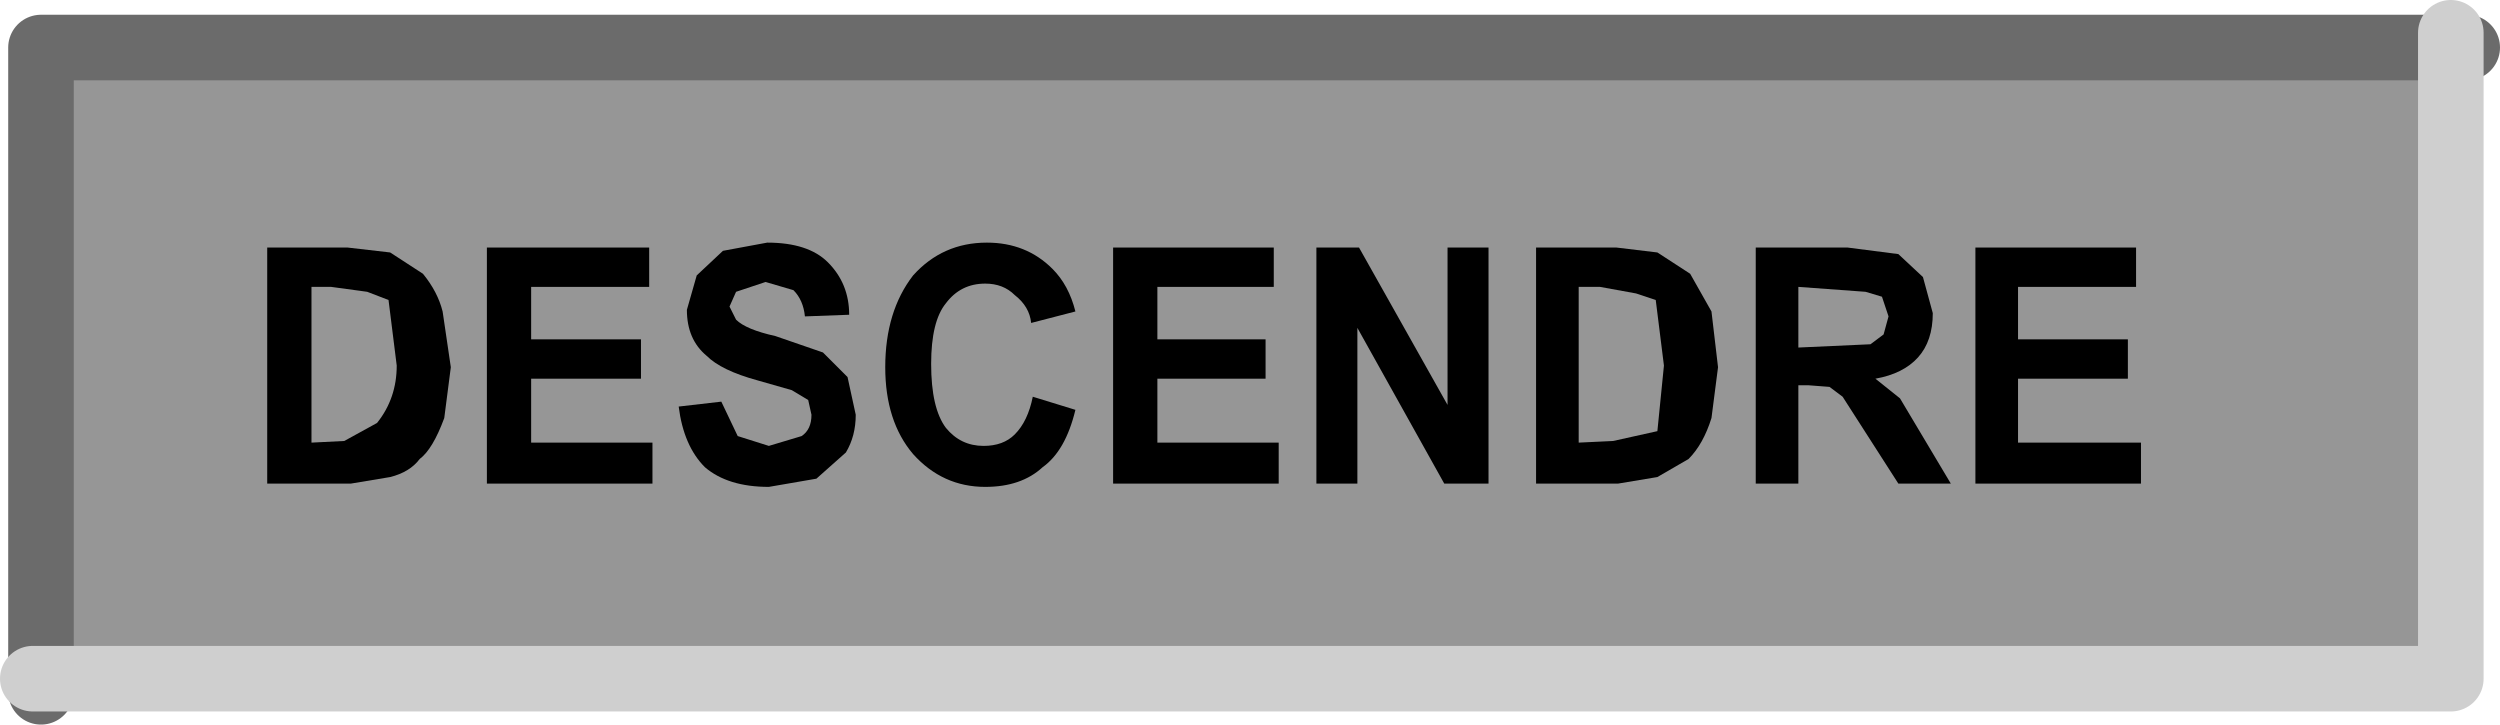
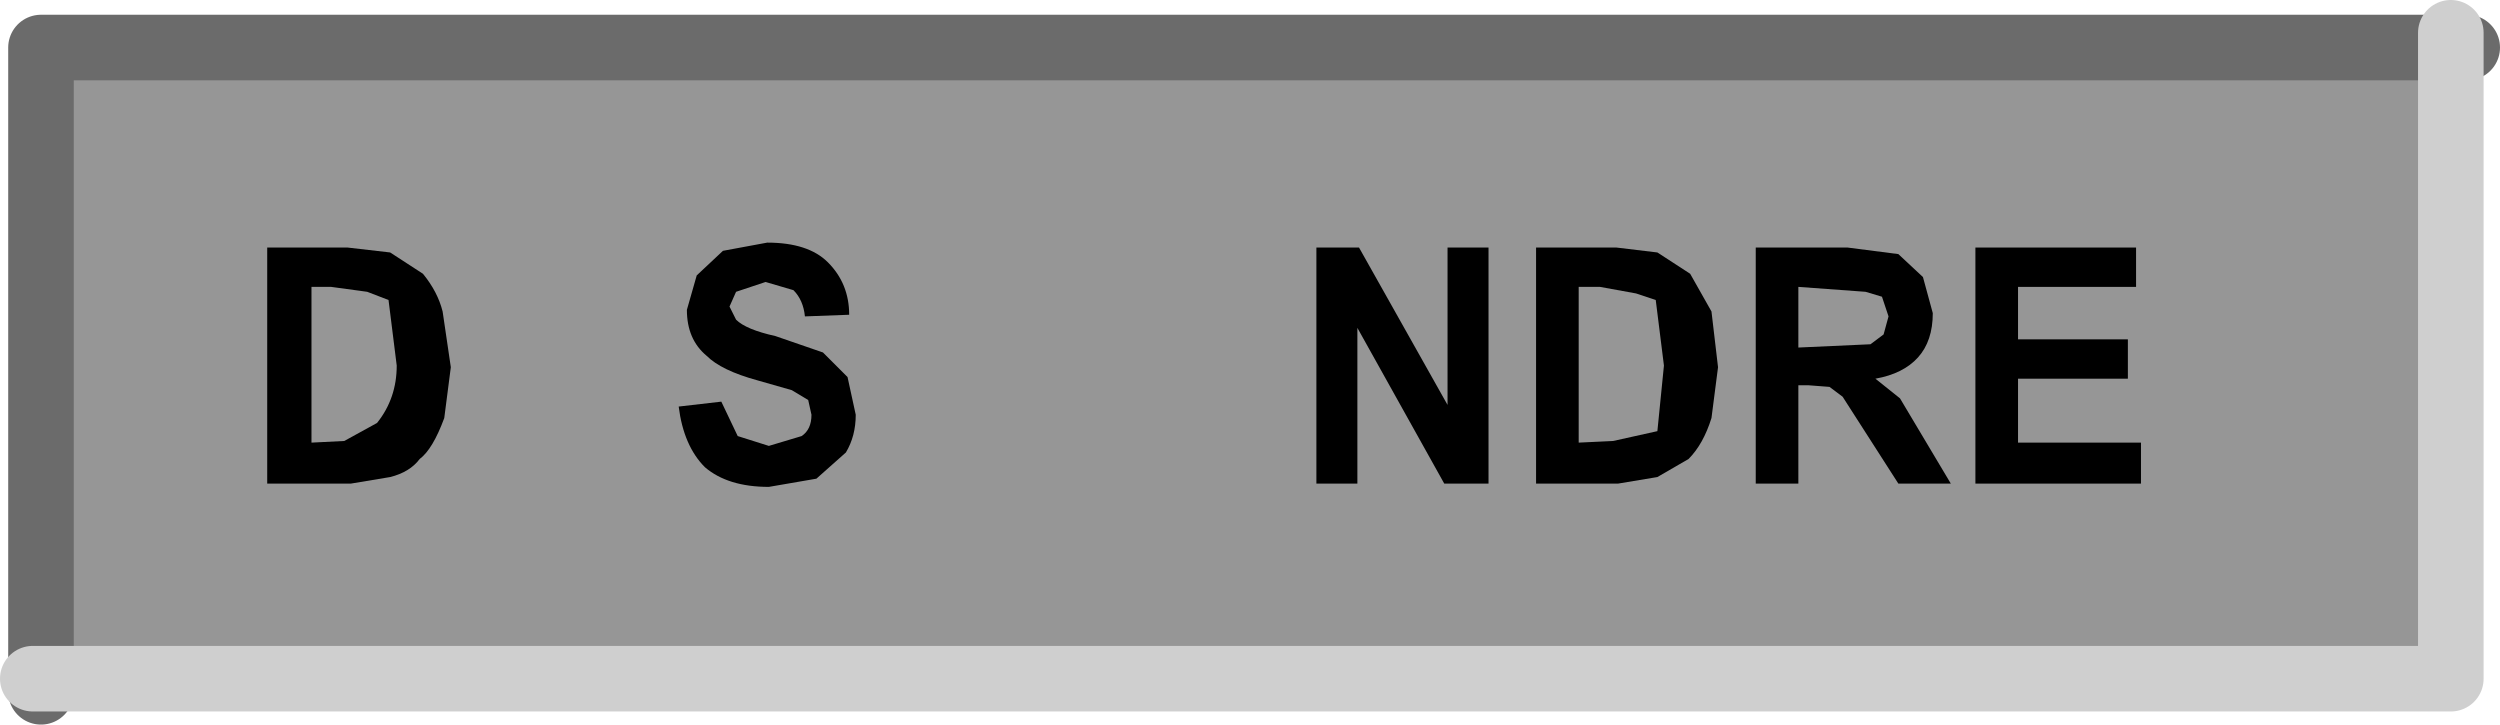
<svg xmlns="http://www.w3.org/2000/svg" height="22.1px" width="76.25px">
  <g transform="matrix(1.0, 0.0, 0.0, 1.0, 37.6, 10.6)">
    <path d="M37.6 -9.25 L37.6 10.4 -36.65 10.4 -36.65 -9.25 37.6 -9.25" fill="#969696" fill-rule="evenodd" stroke="none" />
    <path d="M37.65 -9.15 L-36.35 -9.15 -36.35 10.5" fill="none" stroke="#6b6b6b" stroke-linecap="round" stroke-linejoin="round" stroke-width="2.0" />
    <path d="M-36.6 10.1 L37.15 10.1 37.15 -9.6" fill="none" stroke="#cfcfcf" stroke-linecap="round" stroke-linejoin="round" stroke-width="2.0" />
    <path d="M-26.4 -1.7 L-27.5 -1.85 -28.1 -1.85 -28.1 2.9 -27.1 2.85 -26.1 2.3 Q-25.5 1.55 -25.5 0.55 L-25.75 -1.45 -26.4 -1.7 M-29.45 -3.05 L-27.0 -3.05 -25.7 -2.9 -24.7 -2.25 Q-24.25 -1.7 -24.1 -1.1 L-23.85 0.6 -24.05 2.15 Q-24.4 3.1 -24.8 3.4 -25.1 3.8 -25.7 3.95 L-26.9 4.15 -29.45 4.15 -29.45 -3.05" fill="#000000" fill-rule="evenodd" stroke="none" />
-     <path d="M-21.4 2.9 L-17.7 2.9 -17.7 4.15 -22.75 4.15 -22.75 -3.05 -17.8 -3.05 -17.8 -1.85 -21.4 -1.85 -21.4 -0.25 -18.05 -0.25 -18.05 0.95 -21.4 0.95 -21.4 2.9" fill="#000000" fill-rule="evenodd" stroke="none" />
    <path d="M-12.35 -2.6 Q-11.7 -1.95 -11.7 -1.0 L-13.05 -0.95 Q-13.1 -1.45 -13.4 -1.75 L-14.25 -2.0 -15.15 -1.7 -15.35 -1.25 -15.15 -0.85 Q-14.85 -0.55 -13.95 -0.35 L-12.5 0.15 -11.75 0.9 -11.5 2.05 Q-11.5 2.7 -11.8 3.2 L-12.7 4.0 -14.15 4.25 Q-15.4 4.25 -16.1 3.65 -16.75 3.0 -16.9 1.8 L-15.6 1.65 -15.1 2.7 -14.15 3.0 -13.15 2.7 Q-12.85 2.5 -12.85 2.05 L-12.95 1.6 -13.45 1.3 -14.5 1.0 Q-15.6 0.7 -16.05 0.25 -16.65 -0.25 -16.65 -1.15 L-16.35 -2.2 -15.55 -2.95 -14.2 -3.2 Q-12.95 -3.2 -12.35 -2.6" fill="#000000" fill-rule="evenodd" stroke="none" />
-     <path d="M-6.65 -1.6 Q-7.0 -1.95 -7.55 -1.95 -8.3 -1.95 -8.75 -1.35 -9.2 -0.8 -9.2 0.5 -9.2 1.85 -8.75 2.45 -8.3 3.0 -7.6 3.0 -7.0 3.0 -6.65 2.65 -6.25 2.25 -6.1 1.5 L-4.8 1.9 Q-5.1 3.15 -5.8 3.65 -6.45 4.25 -7.55 4.25 -8.85 4.25 -9.75 3.25 -10.6 2.25 -10.6 0.6 -10.6 -1.1 -9.75 -2.2 -8.85 -3.2 -7.5 -3.2 -6.3 -3.2 -5.5 -2.4 -5.0 -1.9 -4.8 -1.1 L-6.15 -0.75 Q-6.2 -1.25 -6.65 -1.6" fill="#000000" fill-rule="evenodd" stroke="none" />
-     <path d="M-2.3 2.9 L1.4 2.9 1.4 4.15 -3.65 4.15 -3.65 -3.05 1.25 -3.05 1.25 -1.85 -2.3 -1.85 -2.3 -0.25 1.0 -0.25 1.0 0.95 -2.3 0.95 -2.3 2.9" fill="#000000" fill-rule="evenodd" stroke="none" />
    <path d="M3.85 -3.05 L6.55 1.75 6.55 -3.05 7.8 -3.05 7.8 4.15 6.45 4.15 3.8 -0.6 3.8 4.15 2.55 4.15 2.55 -3.05 3.85 -3.05" fill="#000000" fill-rule="evenodd" stroke="none" />
    <path d="M12.9 -1.45 L12.3 -1.65 11.2 -1.85 10.55 -1.85 10.55 2.9 11.6 2.85 12.95 2.55 13.15 0.55 12.9 -1.45 M9.25 4.15 L9.25 -3.05 11.7 -3.05 12.95 -2.9 13.95 -2.25 14.6 -1.1 14.8 0.6 14.6 2.15 Q14.35 2.95 13.9 3.4 L12.95 3.95 11.75 4.15 9.25 4.15" fill="#000000" fill-rule="evenodd" stroke="none" />
    <path d="M17.25 -1.85 L17.25 0.0 19.45 -0.1 19.85 -0.4 20.0 -0.95 19.8 -1.55 19.3 -1.7 17.25 -1.85 M15.95 -3.05 L18.75 -3.05 20.3 -2.85 21.05 -2.15 21.35 -1.05 Q21.35 -0.2 20.9 0.3 20.45 0.8 19.6 0.95 L20.35 1.55 21.9 4.15 20.3 4.15 18.6 1.5 18.2 1.2 17.55 1.15 17.25 1.15 17.25 4.15 15.95 4.15 15.95 -3.05" fill="#000000" fill-rule="evenodd" stroke="none" />
    <path d="M23.95 -0.25 L27.3 -0.25 27.3 0.95 23.95 0.95 23.95 2.9 27.7 2.9 27.7 4.15 22.65 4.15 22.65 -3.05 27.55 -3.05 27.55 -1.85 23.95 -1.85 23.95 -0.25" fill="#000000" fill-rule="evenodd" stroke="none" />
  </g>
</svg>